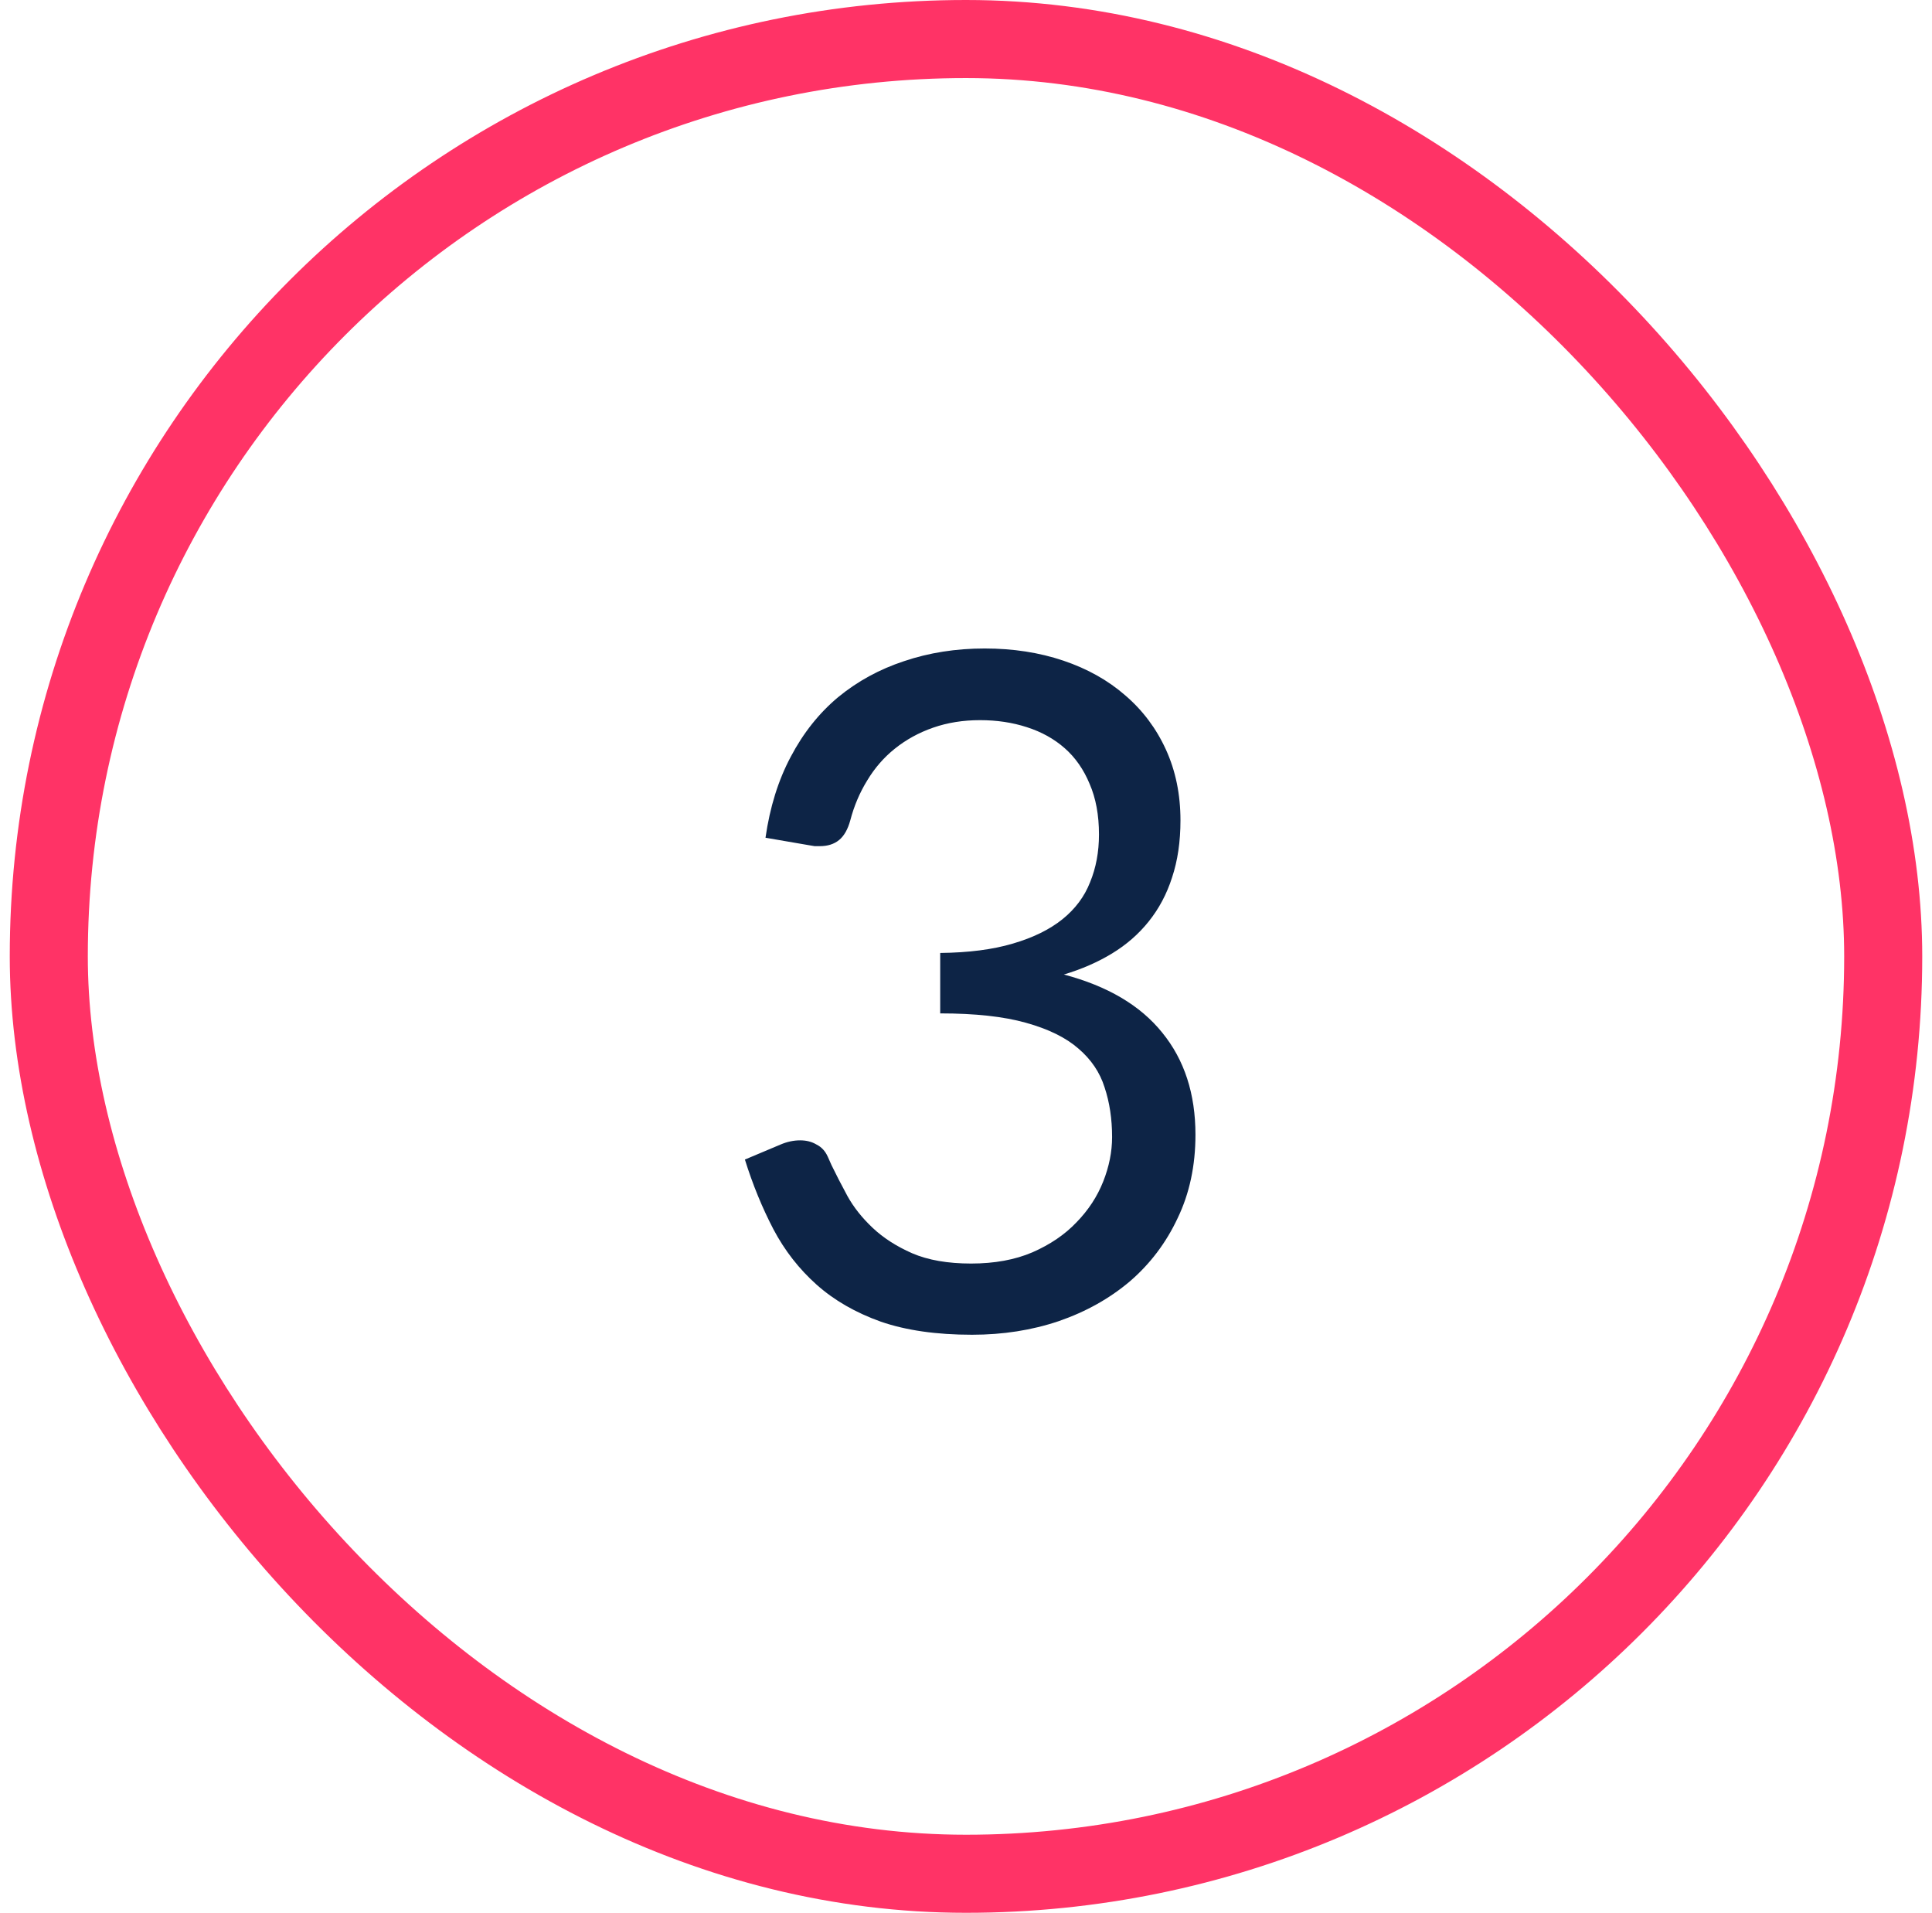
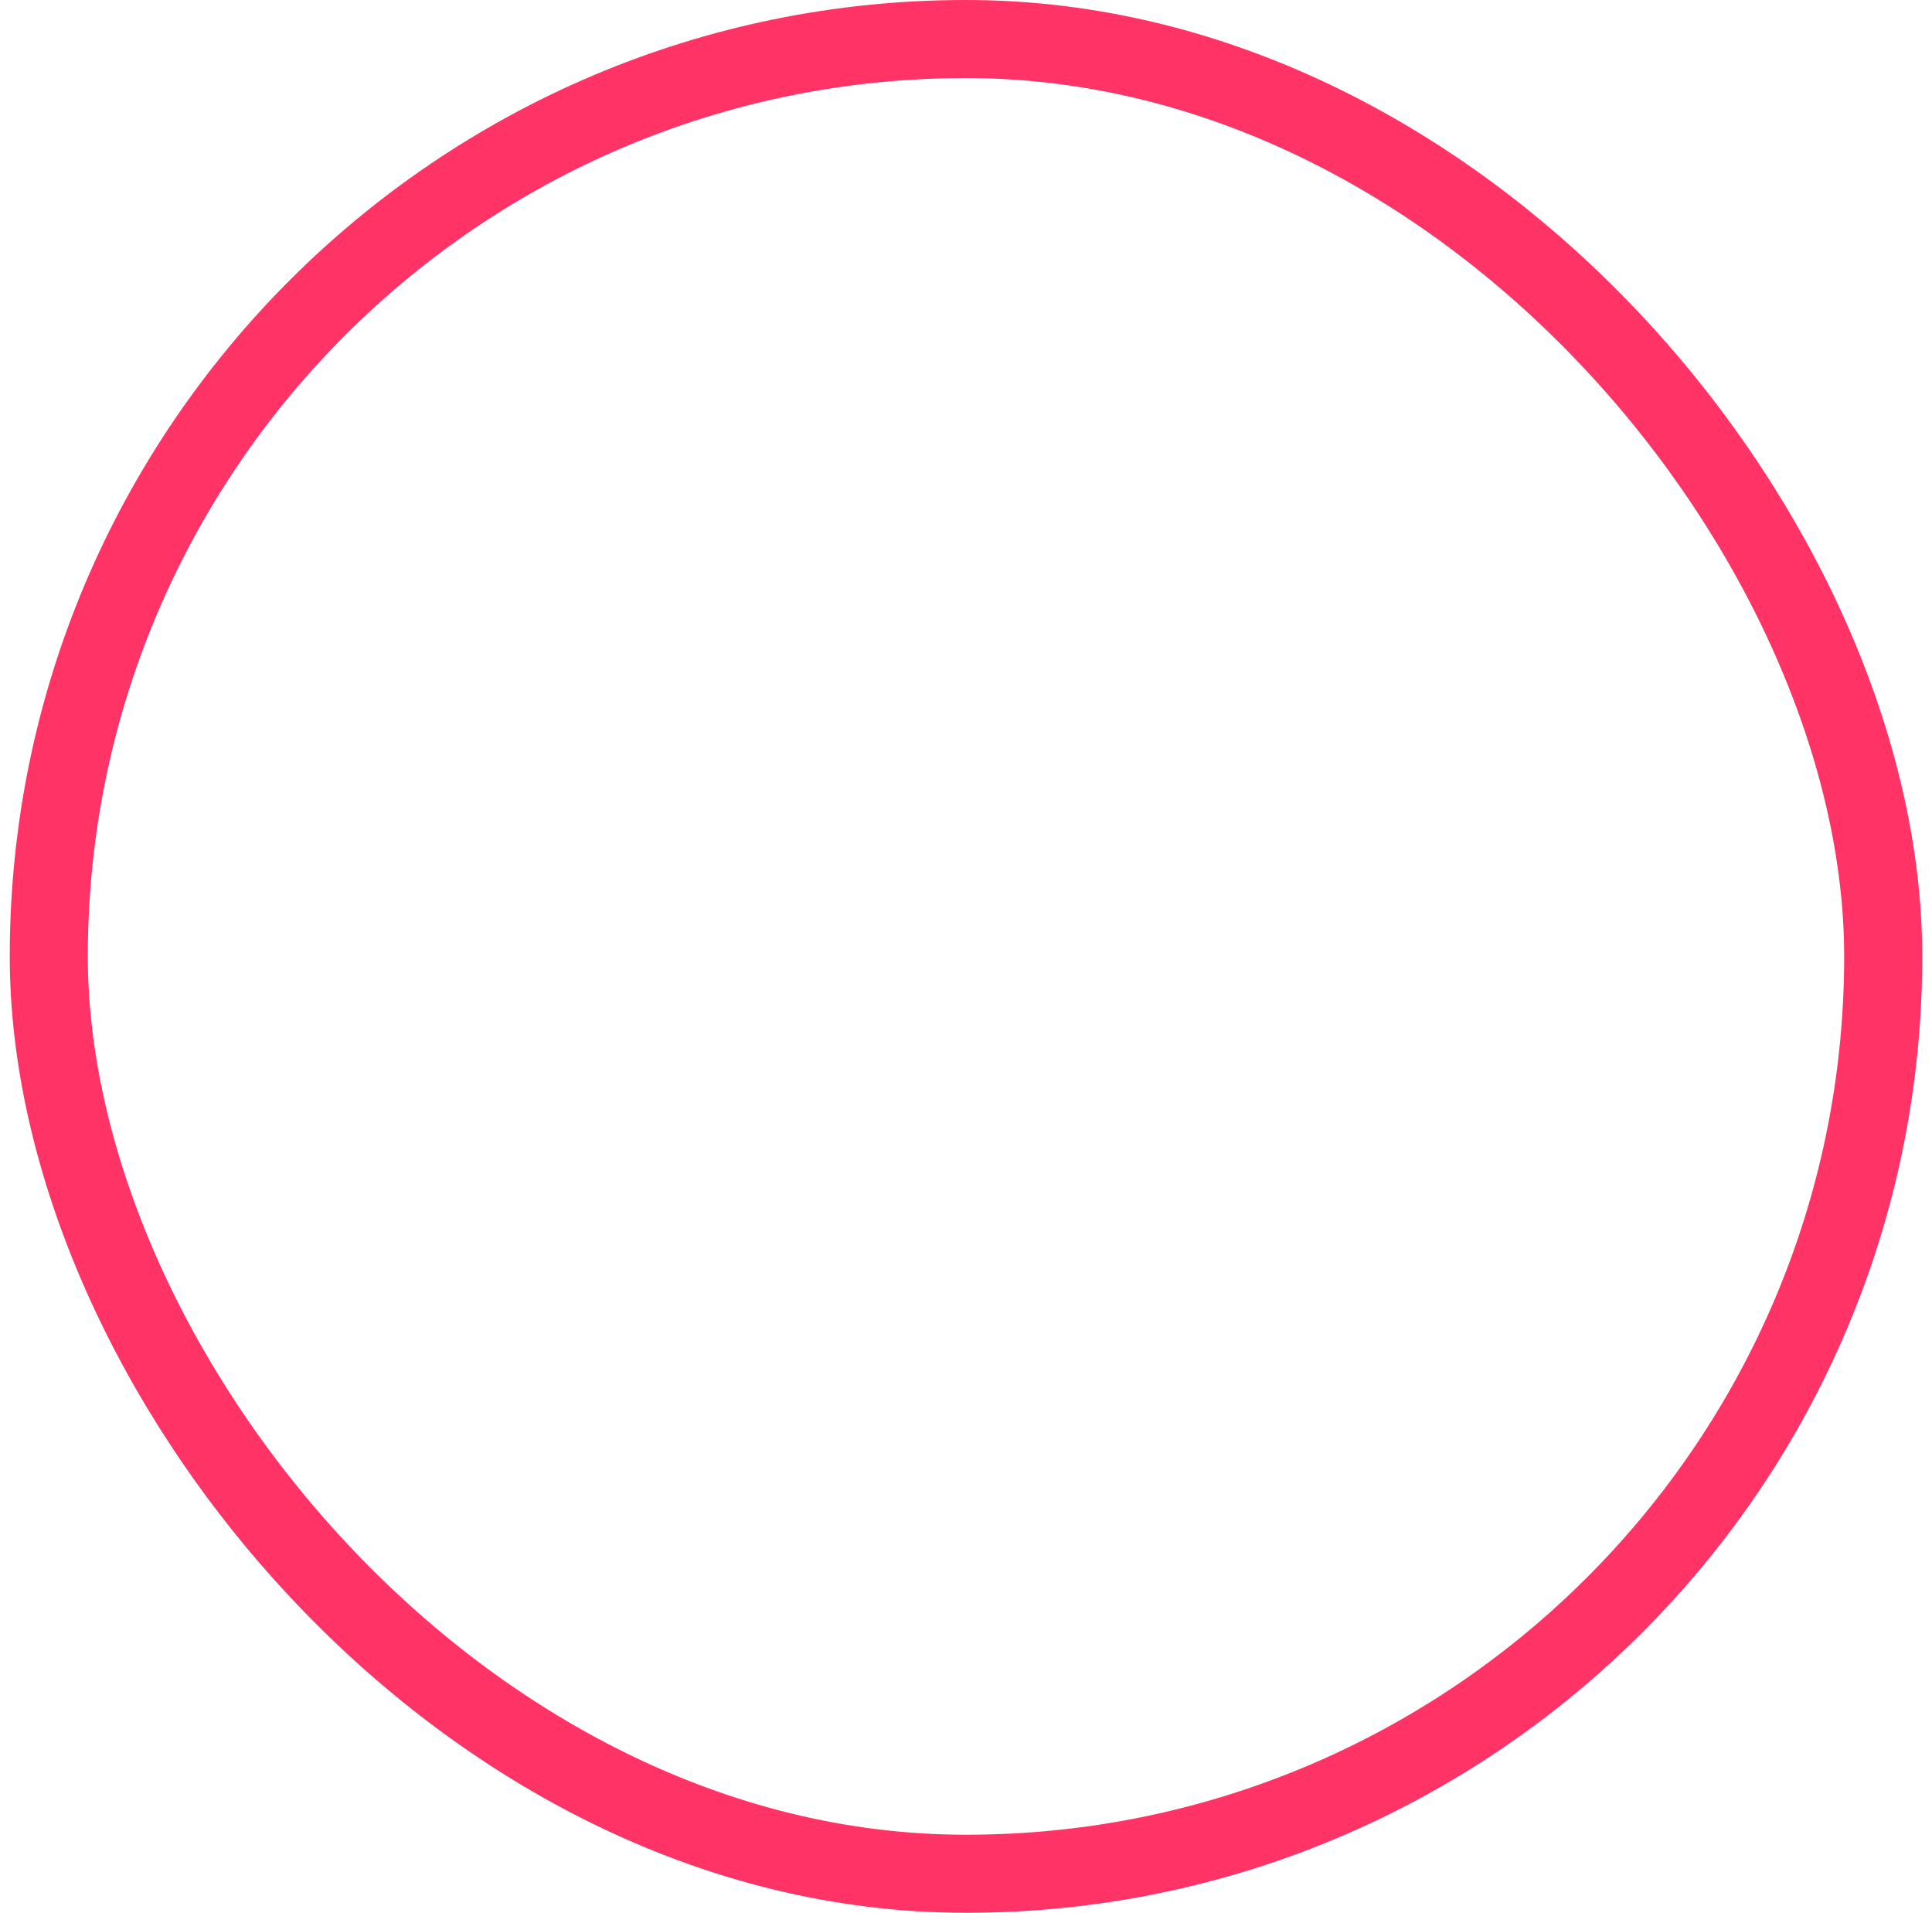
<svg xmlns="http://www.w3.org/2000/svg" width="99" height="98" viewBox="0 0 99 98" fill="none">
  <rect x="2.5" y="2" width="94" height="94" rx="47" stroke="#FF3366" stroke-width="4" />
-   <path d="M50.458 33.224C51.914 33.224 53.258 33.432 54.49 33.848C55.722 34.264 56.778 34.856 57.658 35.624C58.554 36.392 59.25 37.32 59.746 38.408C60.242 39.496 60.49 40.704 60.49 42.032C60.49 43.12 60.346 44.096 60.058 44.96C59.786 45.808 59.386 46.56 58.858 47.216C58.346 47.856 57.722 48.4 56.986 48.848C56.25 49.296 55.426 49.656 54.514 49.928C56.754 50.52 58.434 51.512 59.554 52.904C60.69 54.296 61.258 56.04 61.258 58.136C61.258 59.72 60.954 61.144 60.346 62.408C59.754 63.672 58.938 64.752 57.898 65.648C56.858 66.528 55.642 67.208 54.25 67.688C52.874 68.152 51.394 68.384 49.81 68.384C47.986 68.384 46.426 68.16 45.13 67.712C43.834 67.248 42.738 66.616 41.842 65.816C40.946 65.016 40.21 64.072 39.634 62.984C39.058 61.88 38.57 60.688 38.17 59.408L39.994 58.64C40.33 58.496 40.666 58.424 41.002 58.424C41.322 58.424 41.602 58.496 41.842 58.64C42.098 58.768 42.29 58.976 42.418 59.264C42.45 59.328 42.482 59.4 42.514 59.48C42.546 59.544 42.578 59.616 42.61 59.696C42.834 60.16 43.106 60.688 43.426 61.28C43.746 61.856 44.178 62.4 44.722 62.912C45.266 63.424 45.938 63.856 46.738 64.208C47.554 64.56 48.562 64.736 49.762 64.736C50.962 64.736 52.01 64.544 52.906 64.16C53.818 63.76 54.57 63.248 55.162 62.624C55.77 62 56.226 61.304 56.53 60.536C56.834 59.768 56.986 59.008 56.986 58.256C56.986 57.328 56.858 56.48 56.602 55.712C56.362 54.944 55.914 54.28 55.258 53.72C54.618 53.16 53.722 52.72 52.57 52.4C51.434 52.08 49.97 51.92 48.178 51.92V48.824C49.634 48.808 50.874 48.648 51.898 48.344C52.938 48.04 53.786 47.624 54.442 47.096C55.098 46.568 55.57 45.936 55.858 45.2C56.162 44.464 56.314 43.648 56.314 42.752C56.314 41.76 56.154 40.896 55.834 40.16C55.53 39.424 55.106 38.816 54.562 38.336C54.018 37.856 53.37 37.496 52.618 37.256C51.882 37.016 51.082 36.896 50.218 36.896C49.354 36.896 48.554 37.024 47.818 37.28C47.082 37.536 46.426 37.896 45.85 38.36C45.29 38.808 44.818 39.352 44.434 39.992C44.05 40.616 43.762 41.296 43.57 42.032C43.442 42.496 43.25 42.832 42.994 43.04C42.738 43.248 42.41 43.352 42.01 43.352C41.93 43.352 41.842 43.352 41.746 43.352C41.666 43.336 41.57 43.32 41.458 43.304L39.226 42.92C39.45 41.352 39.882 39.968 40.522 38.768C41.162 37.552 41.97 36.536 42.946 35.72C43.938 34.904 45.066 34.288 46.33 33.872C47.61 33.44 48.986 33.224 50.458 33.224Z" fill="#0D2446" />
</svg>